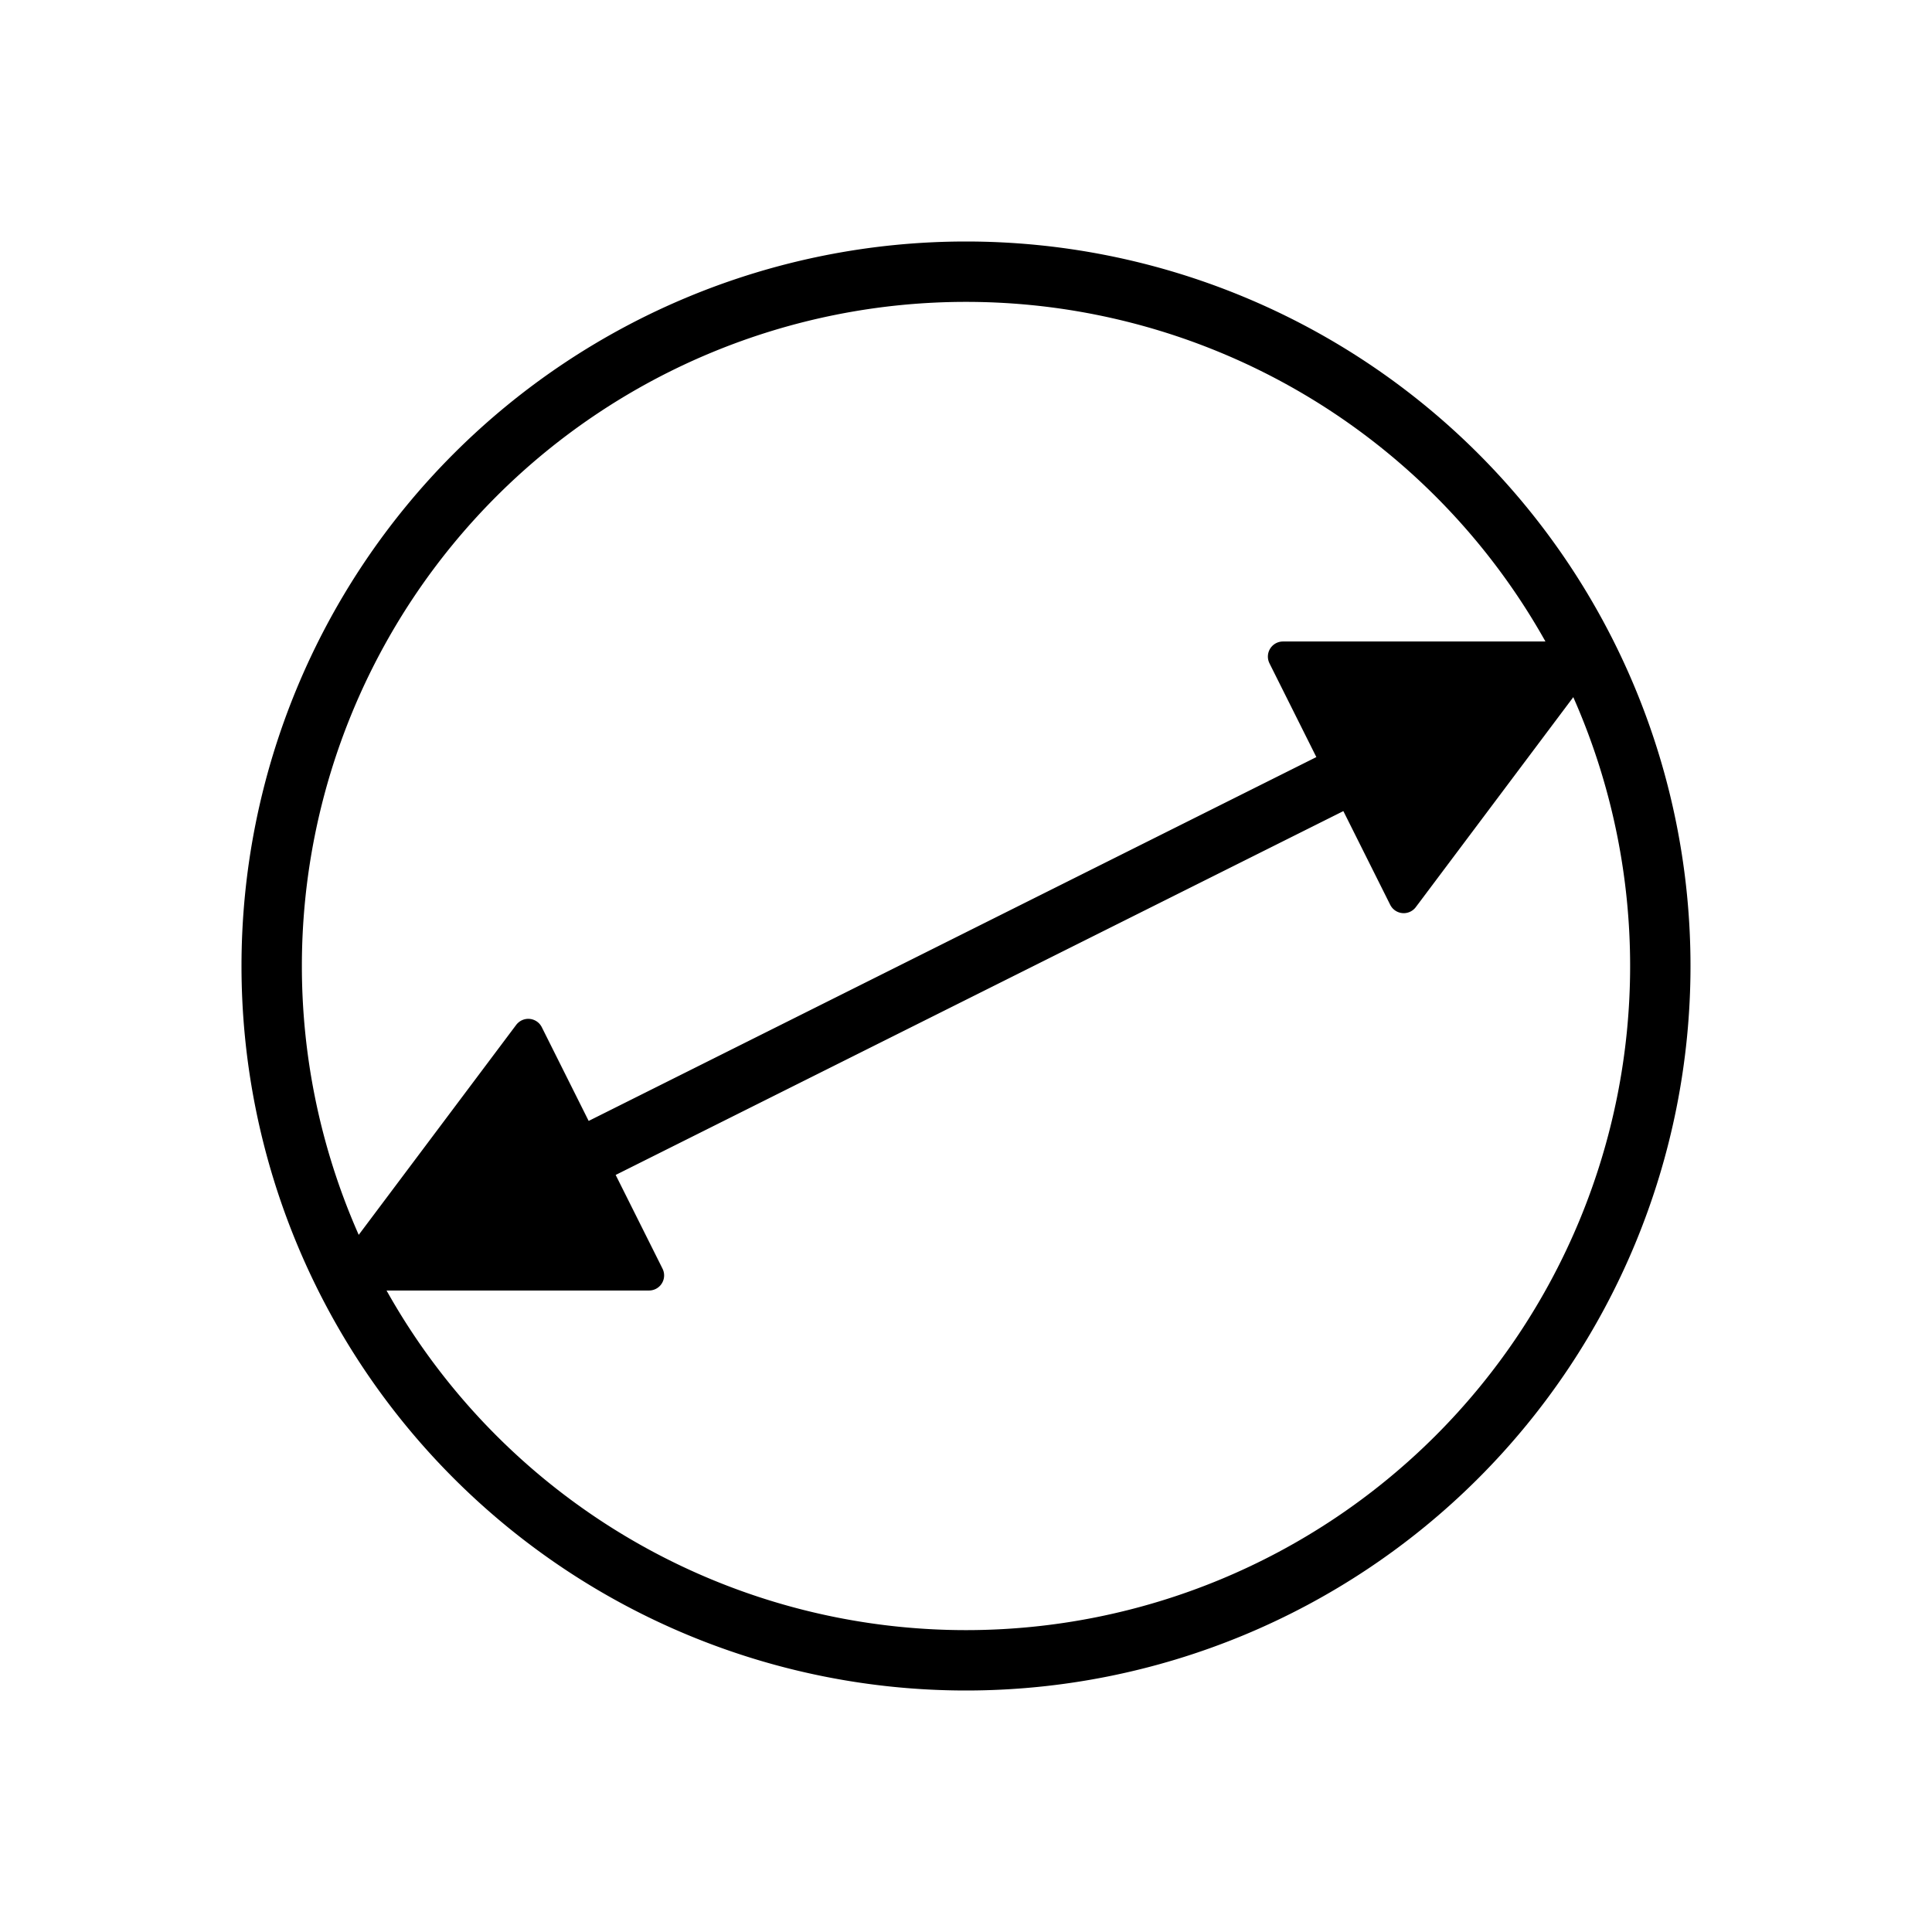
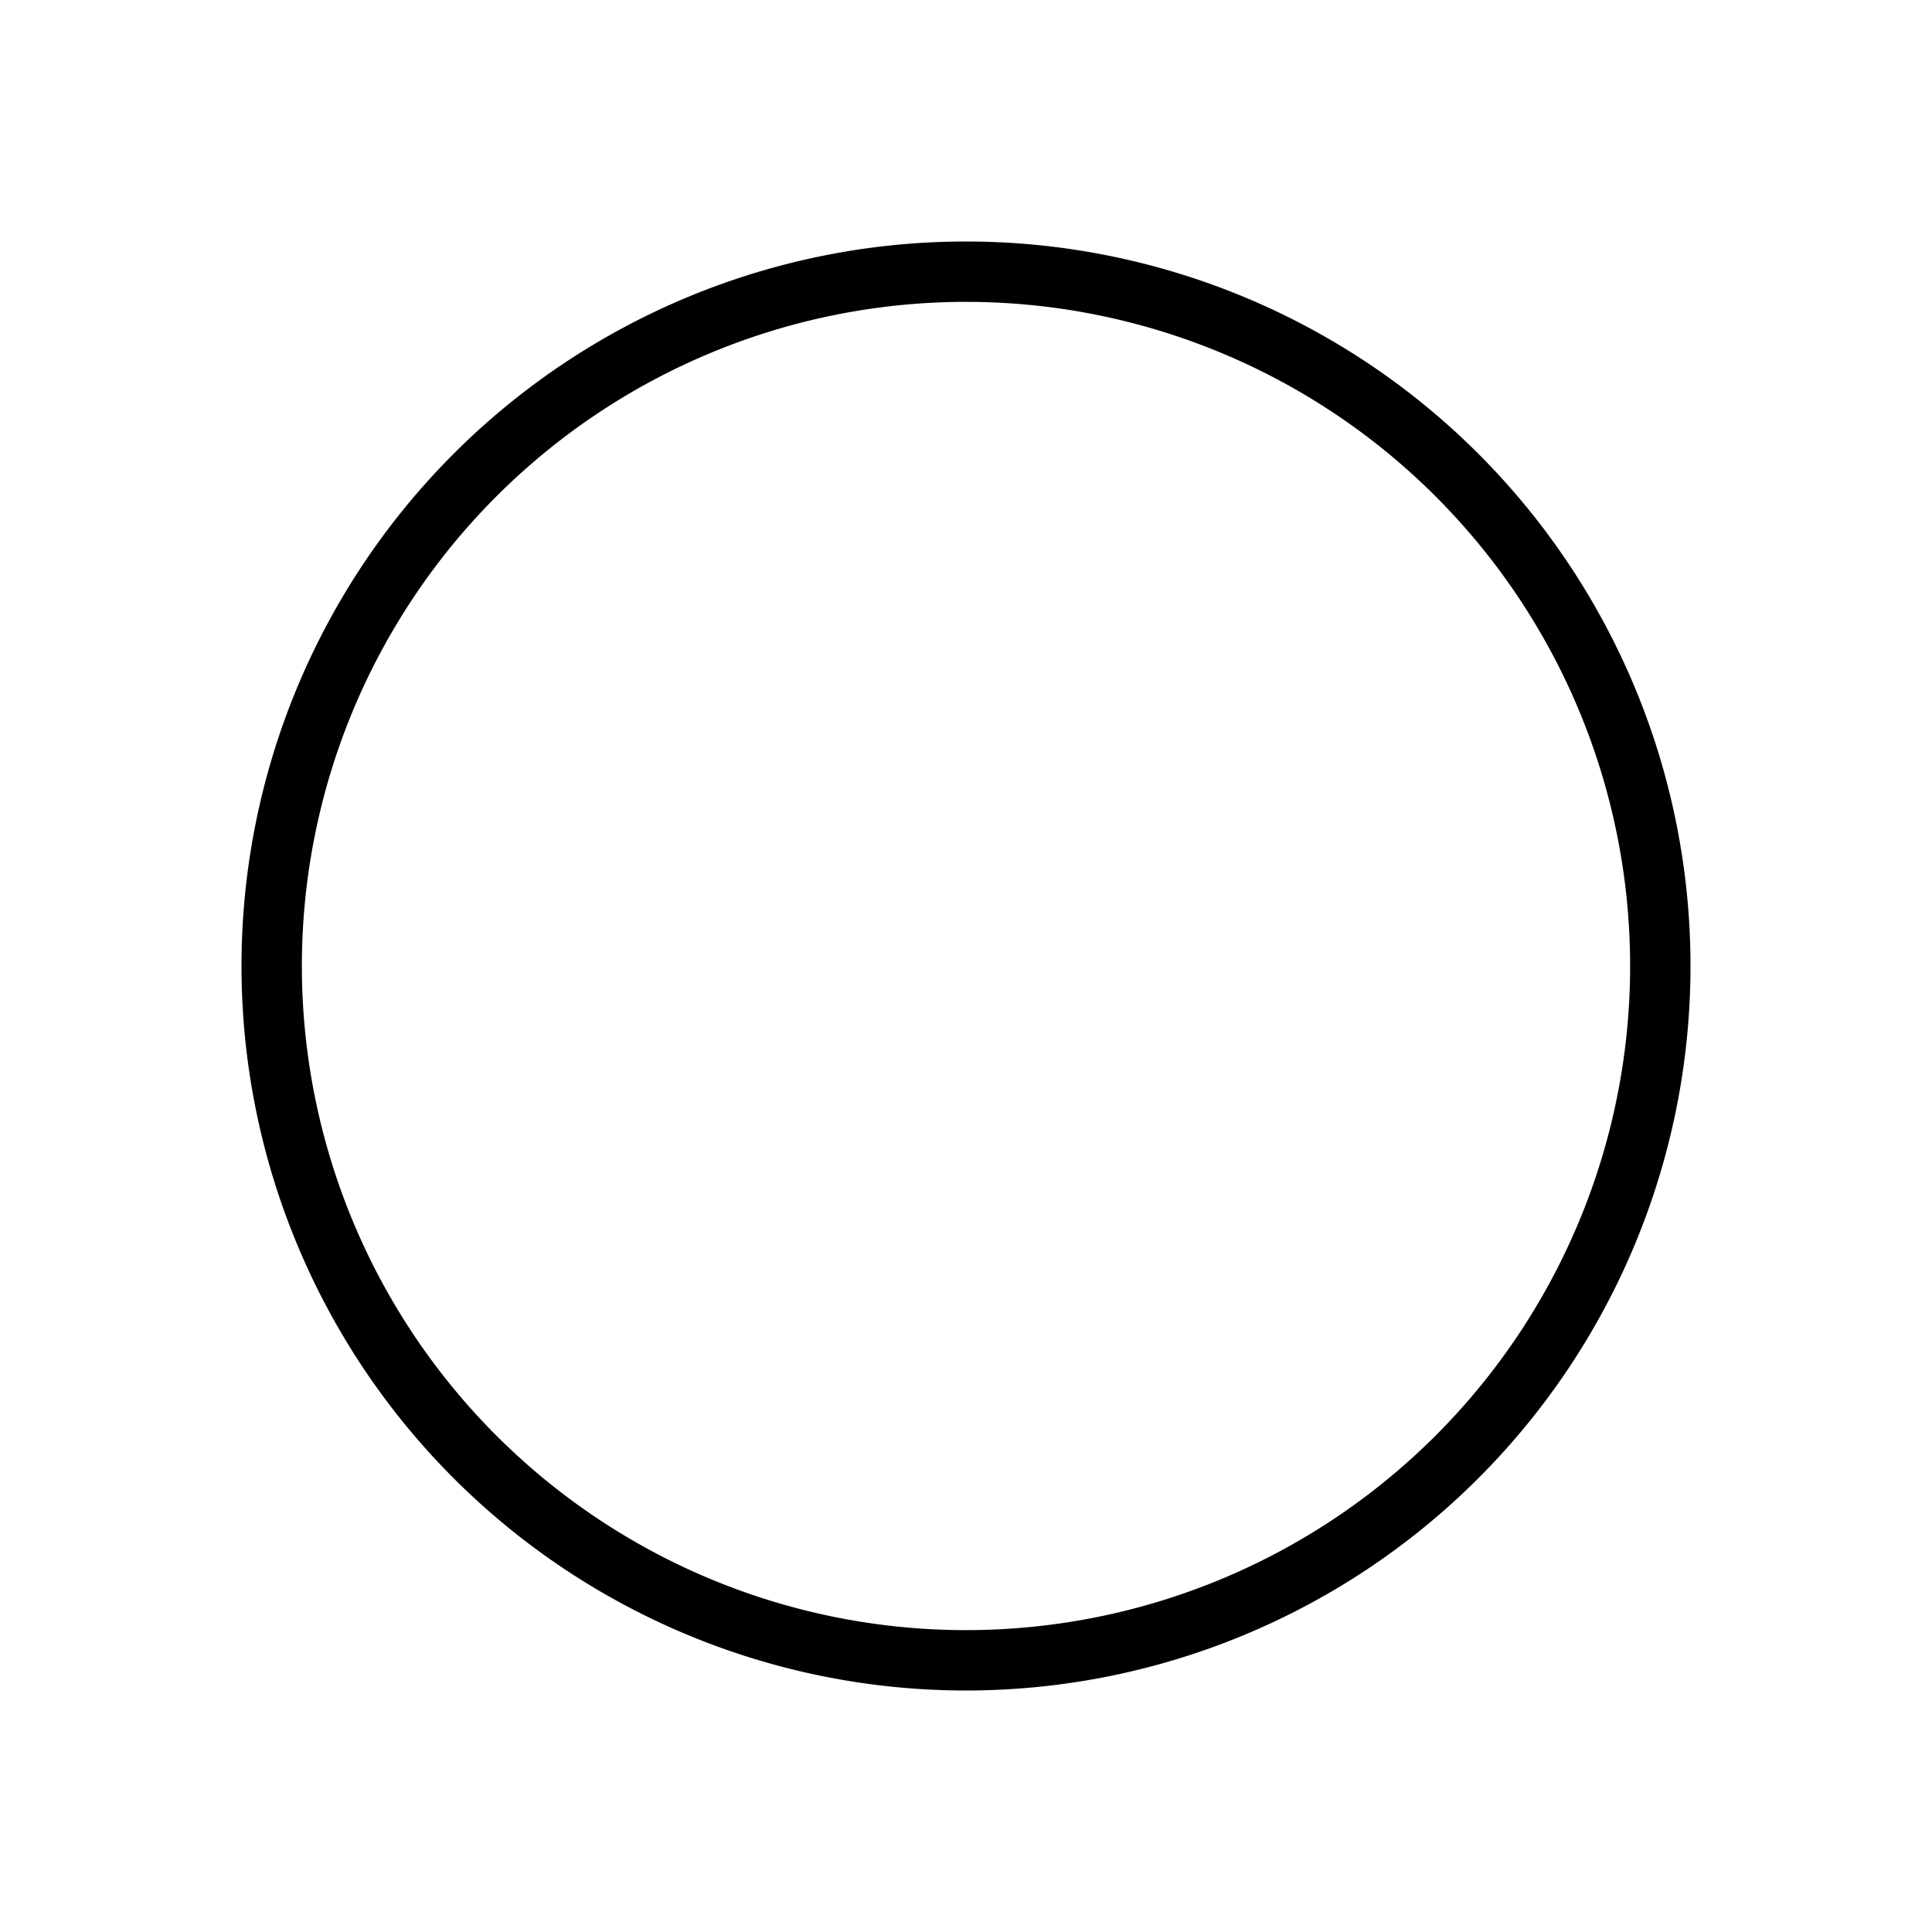
<svg xmlns="http://www.w3.org/2000/svg" viewBox="0 0 512 512">
  <g transform="translate(0 464)" style="stroke:#000">
-     <path d="m96-128l320-160" style="fill:none;stroke-linecap:square;stroke-width:16" />
    <g style="stroke-linecap:round;stroke-linejoin:round;stroke-width:8">
-       <path d="m420-290h-80l32 64 48-64z" />
-       <path d="m92-126h80l-32-64-48 64z" />
-     </g>
+       </g>
    <path d="m440 240a184 184 0 1 1 -368 0 184 184 0 1 1 368 0z" transform="translate(0-448)" style="fill:none;stroke-width:16" />
  </g>
</svg>